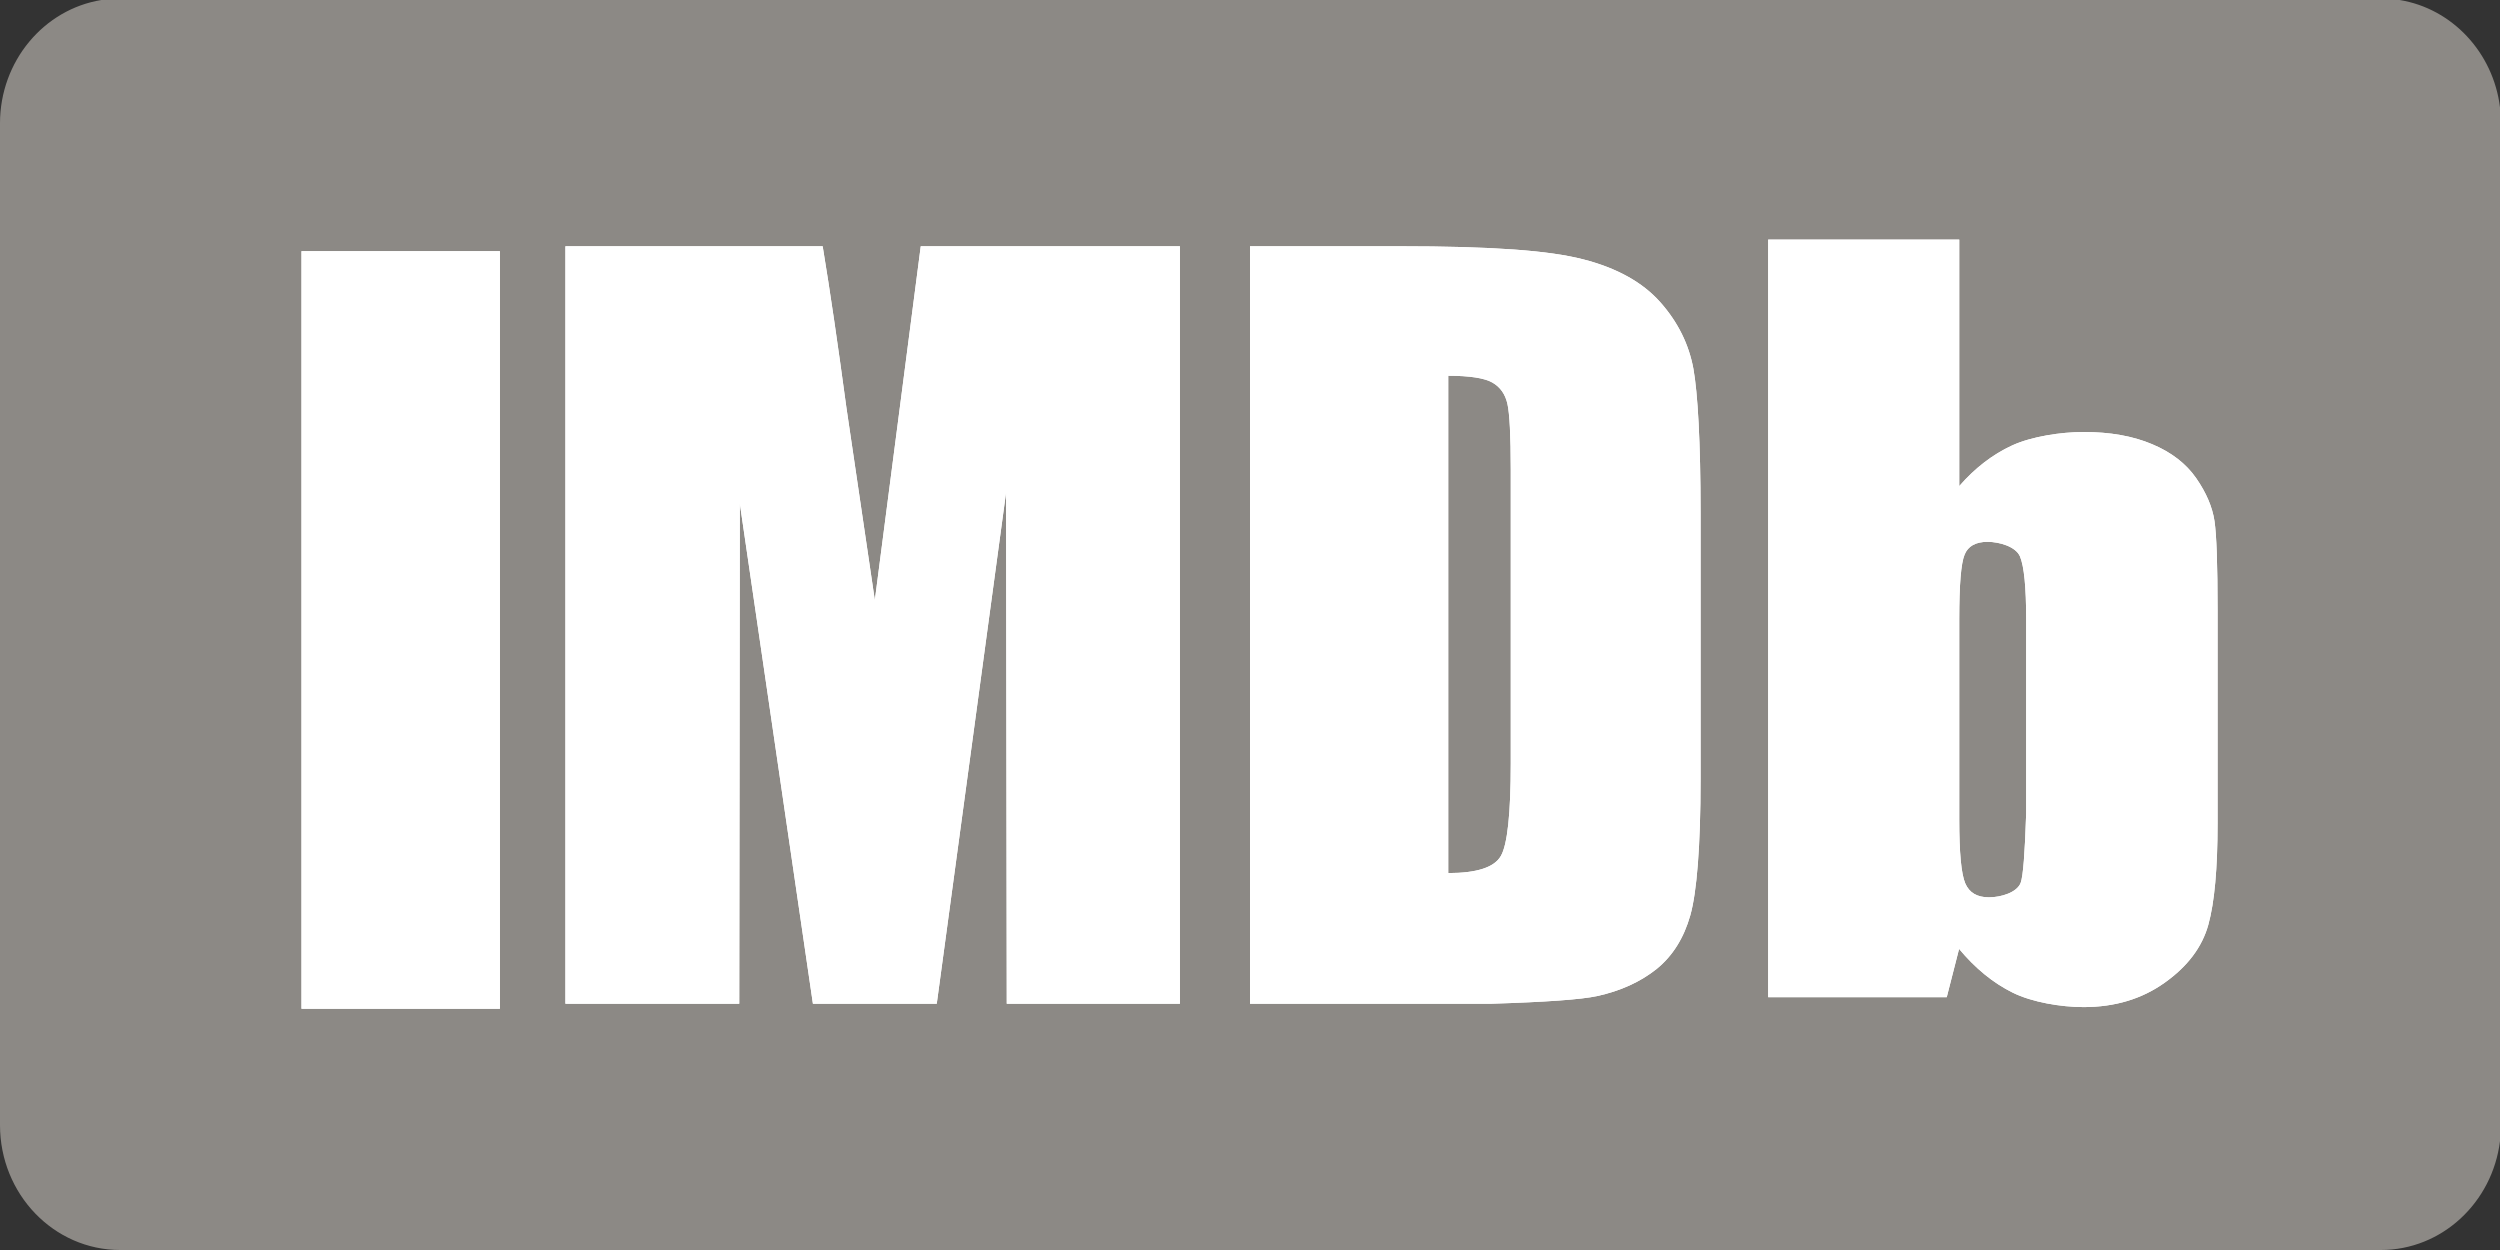
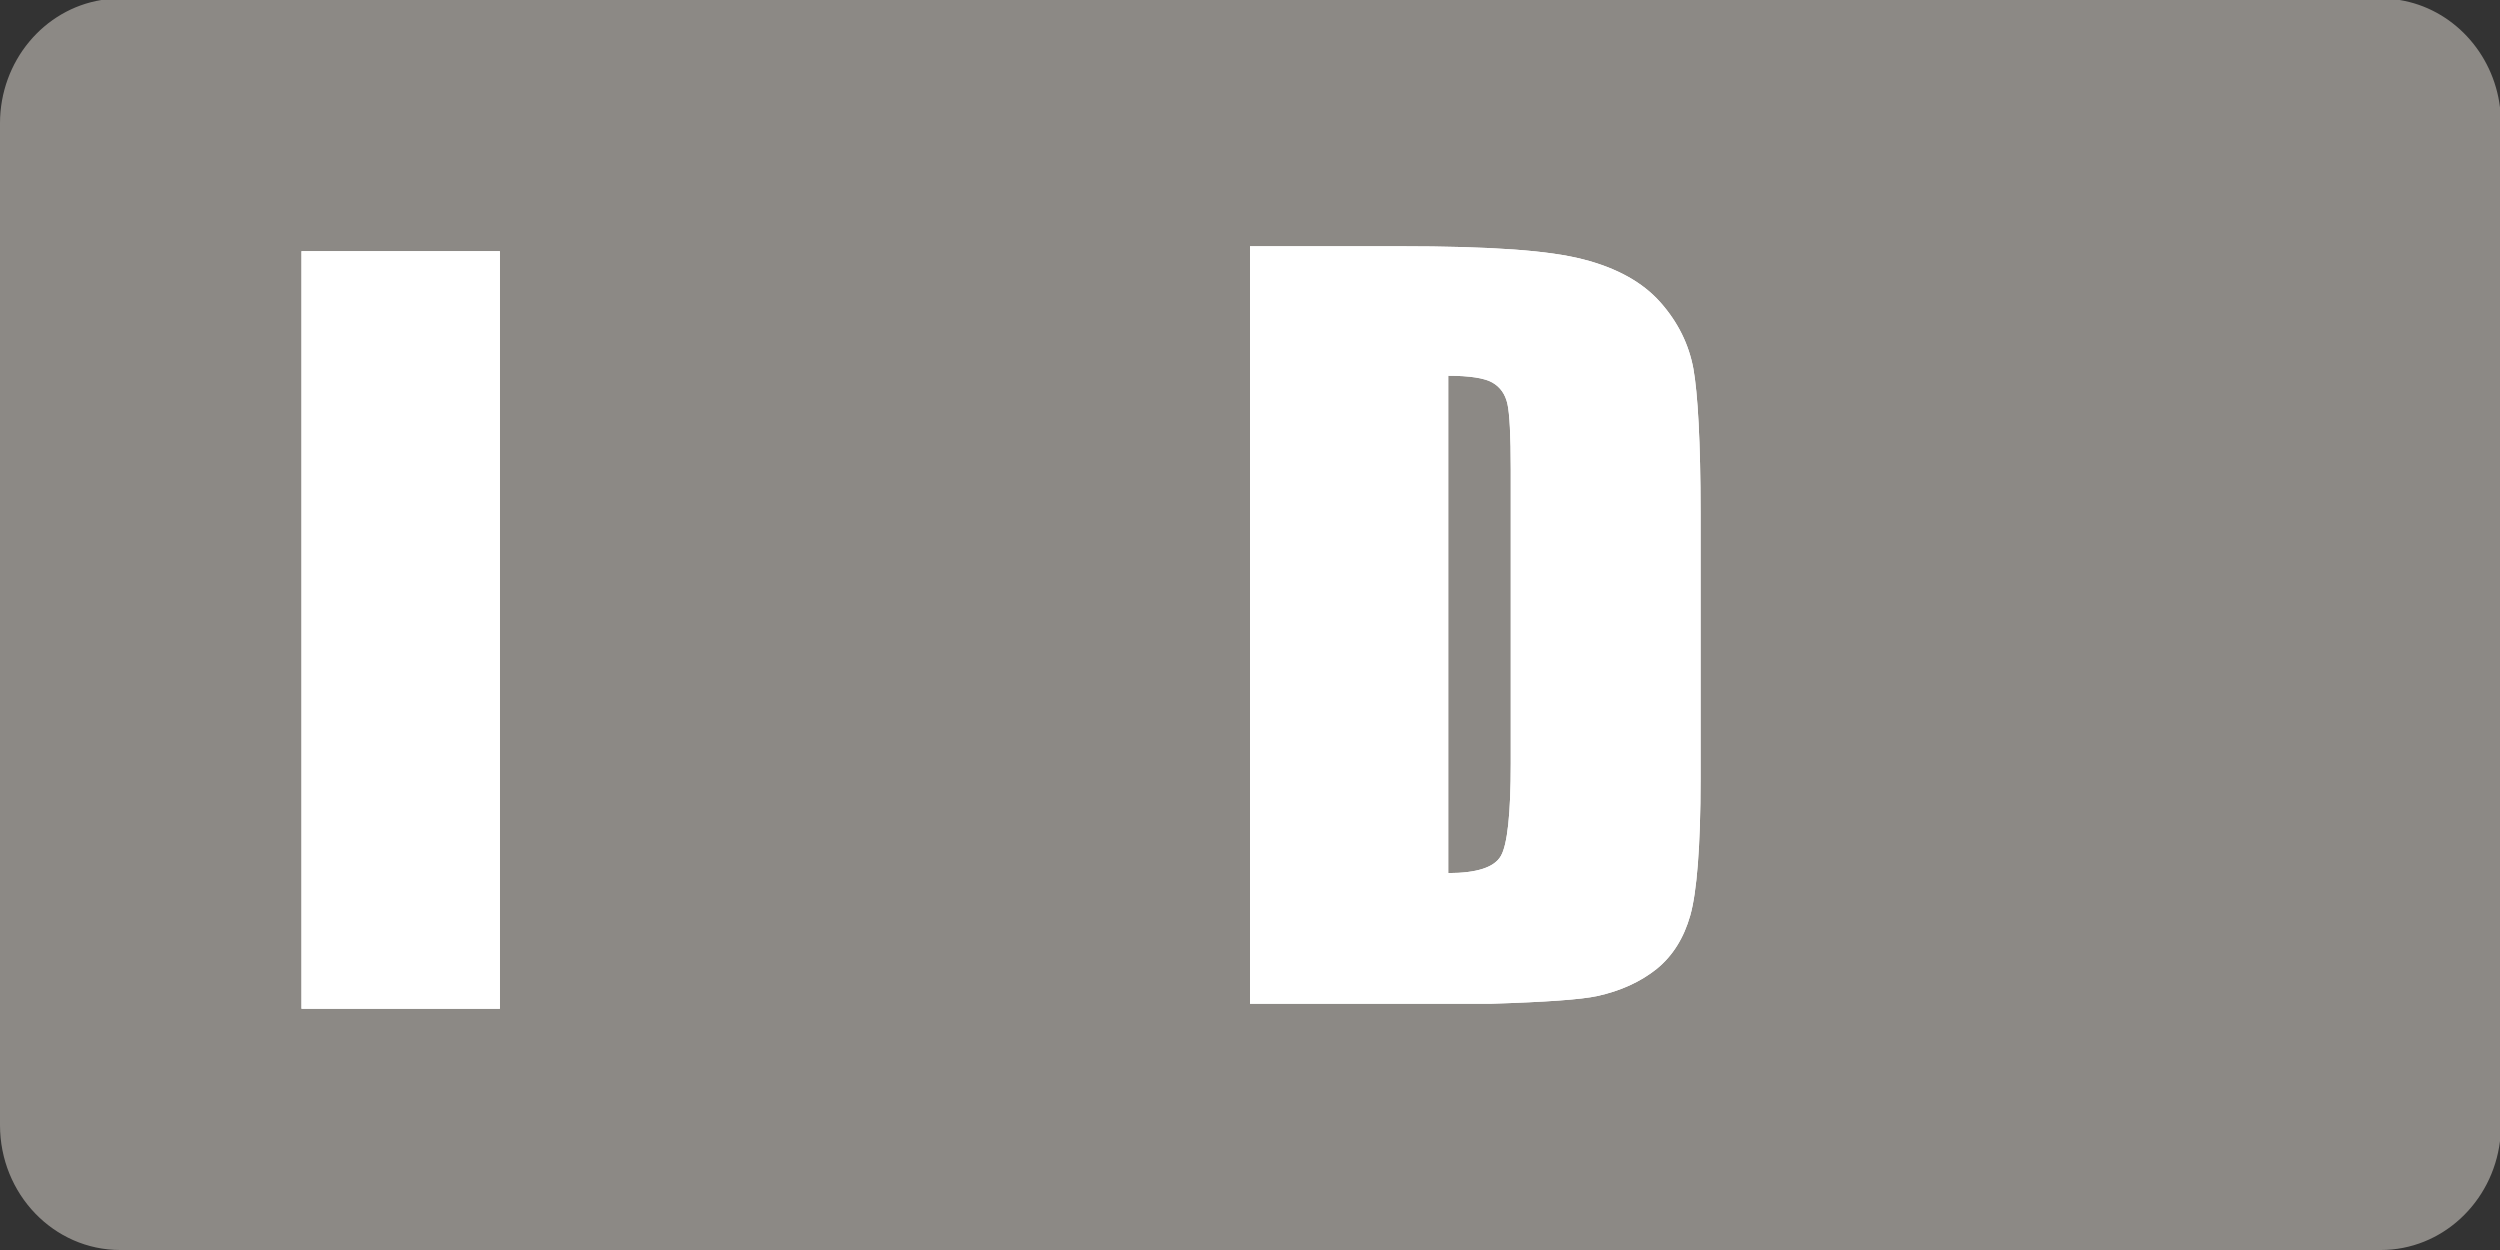
<svg xmlns="http://www.w3.org/2000/svg" width="30" height="15" viewBox="0 0 30 15" fill="none">
  <rect x="0" y="0" width="30" height="15" fill="#333333" stroke="none" />
  <path d="M30 1.289C29.919 0.629 29.424 0.102 28.795 0C26.037 0 3.975 0 1.217 0C0.527 0.112 0 0.733 0 1.481C0 2.683 0 12.299 0 13.501C0 14.329 0.645 15 1.442 15C4.155 15 25.857 15 28.57 15C29.303 15 29.909 14.43 30 13.693C30 11.212 30 2.529 30 1.289Z" fill="#8C8985" />
  <path d="M3.618 3.014H5.999V12.105H3.618V3.014Z" fill="white" />
  <path d="M3.618 3.014H5.999V12.105H3.618V3.014Z" fill="white" />
-   <path d="M10.498 7.202C10.293 5.816 10.18 5.046 10.157 4.892C10.057 4.151 9.963 3.505 9.872 2.955C9.666 2.955 8.637 2.955 6.785 2.955V12.045H8.871L8.878 6.043L9.755 12.045H11.241L12.073 5.909L12.081 12.045H14.159V2.955H11.049L10.498 7.202Z" fill="white" />
-   <path d="M10.498 7.202C10.293 5.816 10.18 5.046 10.157 4.892C10.057 4.151 9.963 3.505 9.872 2.955C9.666 2.955 8.637 2.955 6.785 2.955V12.045H8.871L8.878 6.043L9.755 12.045H11.241L12.073 5.909L12.081 12.045H14.159V2.955H11.049L10.498 7.202Z" fill="white" />
  <path d="M18.089 4.846C18.115 4.962 18.129 5.225 18.129 5.635C18.129 5.988 18.129 8.808 18.129 9.16C18.129 9.765 18.089 10.136 18.01 10.272C17.931 10.409 17.72 10.477 17.379 10.477C17.379 9.88 17.379 5.106 17.379 4.509C17.638 4.509 17.815 4.537 17.909 4.591C18.003 4.645 18.063 4.73 18.089 4.846ZM19.165 11.953C19.448 11.891 19.686 11.782 19.879 11.628C20.071 11.472 20.206 11.258 20.284 10.983C20.361 10.708 20.407 10.164 20.407 9.348C20.407 9.03 20.407 6.475 20.407 6.156C20.407 5.296 20.373 4.719 20.321 4.426C20.267 4.133 20.136 3.866 19.924 3.627C19.712 3.388 19.404 3.216 18.998 3.112C18.591 3.007 17.928 2.955 16.776 2.955C16.658 2.955 16.066 2.955 15 2.955V12.045H17.884C18.549 12.025 18.976 11.994 19.165 11.953Z" fill="white" />
  <path d="M18.089 4.846C18.115 4.962 18.129 5.225 18.129 5.635C18.129 5.988 18.129 8.808 18.129 9.16C18.129 9.765 18.089 10.136 18.01 10.272C17.931 10.409 17.72 10.477 17.379 10.477C17.379 9.88 17.379 5.106 17.379 4.509C17.638 4.509 17.815 4.537 17.909 4.591C18.003 4.645 18.063 4.73 18.089 4.846ZM19.165 11.953C19.448 11.891 19.686 11.782 19.879 11.628C20.071 11.472 20.206 11.258 20.284 10.983C20.361 10.708 20.407 10.164 20.407 9.348C20.407 9.03 20.407 6.475 20.407 6.156C20.407 5.296 20.373 4.719 20.321 4.426C20.267 4.133 20.136 3.866 19.924 3.627C19.712 3.388 19.404 3.216 18.998 3.112C18.591 3.007 17.928 2.955 16.776 2.955C16.658 2.955 16.066 2.955 15 2.955V12.045H17.884C18.549 12.025 18.976 11.994 19.165 11.953Z" fill="white" />
-   <path d="M24.248 10.594C24.204 10.71 24.012 10.768 23.867 10.768C23.725 10.768 23.631 10.712 23.583 10.6C23.535 10.488 23.511 10.233 23.511 9.833C23.511 9.593 23.511 7.671 23.511 7.431C23.511 7.017 23.532 6.759 23.575 6.656C23.616 6.554 23.708 6.502 23.85 6.502C23.995 6.502 24.19 6.56 24.24 6.678C24.289 6.795 24.314 7.046 24.314 7.431C24.314 7.586 24.314 8.363 24.314 9.76C24.299 10.239 24.277 10.517 24.248 10.594ZM21.218 11.966H23.361C23.45 11.619 23.499 11.426 23.509 11.387C23.703 11.62 23.917 11.795 24.151 11.911C24.384 12.027 24.733 12.085 25.003 12.085C25.38 12.085 25.704 11.987 25.978 11.791C26.252 11.596 26.426 11.364 26.5 11.097C26.574 10.83 26.611 10.424 26.611 9.879C26.611 9.624 26.611 7.584 26.611 7.328C26.611 6.78 26.599 6.422 26.574 6.253C26.549 6.085 26.476 5.914 26.355 5.739C26.233 5.563 26.056 5.427 25.825 5.33C25.593 5.232 25.32 5.184 25.005 5.184C24.731 5.184 24.38 5.238 24.146 5.345C23.913 5.452 23.701 5.615 23.511 5.833C23.511 5.636 23.511 4.65 23.511 2.875H21.218V11.966Z" fill="white" />
-   <path d="M24.248 10.594C24.204 10.71 24.012 10.768 23.867 10.768C23.725 10.768 23.631 10.712 23.583 10.6C23.535 10.488 23.511 10.233 23.511 9.833C23.511 9.593 23.511 7.671 23.511 7.431C23.511 7.017 23.532 6.759 23.575 6.656C23.616 6.554 23.708 6.502 23.85 6.502C23.995 6.502 24.19 6.56 24.24 6.678C24.289 6.795 24.314 7.046 24.314 7.431C24.314 7.586 24.314 8.363 24.314 9.76C24.299 10.239 24.277 10.517 24.248 10.594ZM21.218 11.966H23.361C23.45 11.619 23.499 11.426 23.509 11.387C23.703 11.62 23.917 11.795 24.151 11.911C24.384 12.027 24.733 12.085 25.003 12.085C25.38 12.085 25.704 11.987 25.978 11.791C26.252 11.596 26.426 11.364 26.5 11.097C26.574 10.83 26.611 10.424 26.611 9.879C26.611 9.624 26.611 7.584 26.611 7.328C26.611 6.78 26.599 6.422 26.574 6.253C26.549 6.085 26.476 5.914 26.355 5.739C26.233 5.563 26.056 5.427 25.825 5.33C25.593 5.232 25.32 5.184 25.005 5.184C24.731 5.184 24.38 5.238 24.146 5.345C23.913 5.452 23.701 5.615 23.511 5.833C23.511 5.636 23.511 4.65 23.511 2.875H21.218V11.966Z" fill="white" />
</svg>